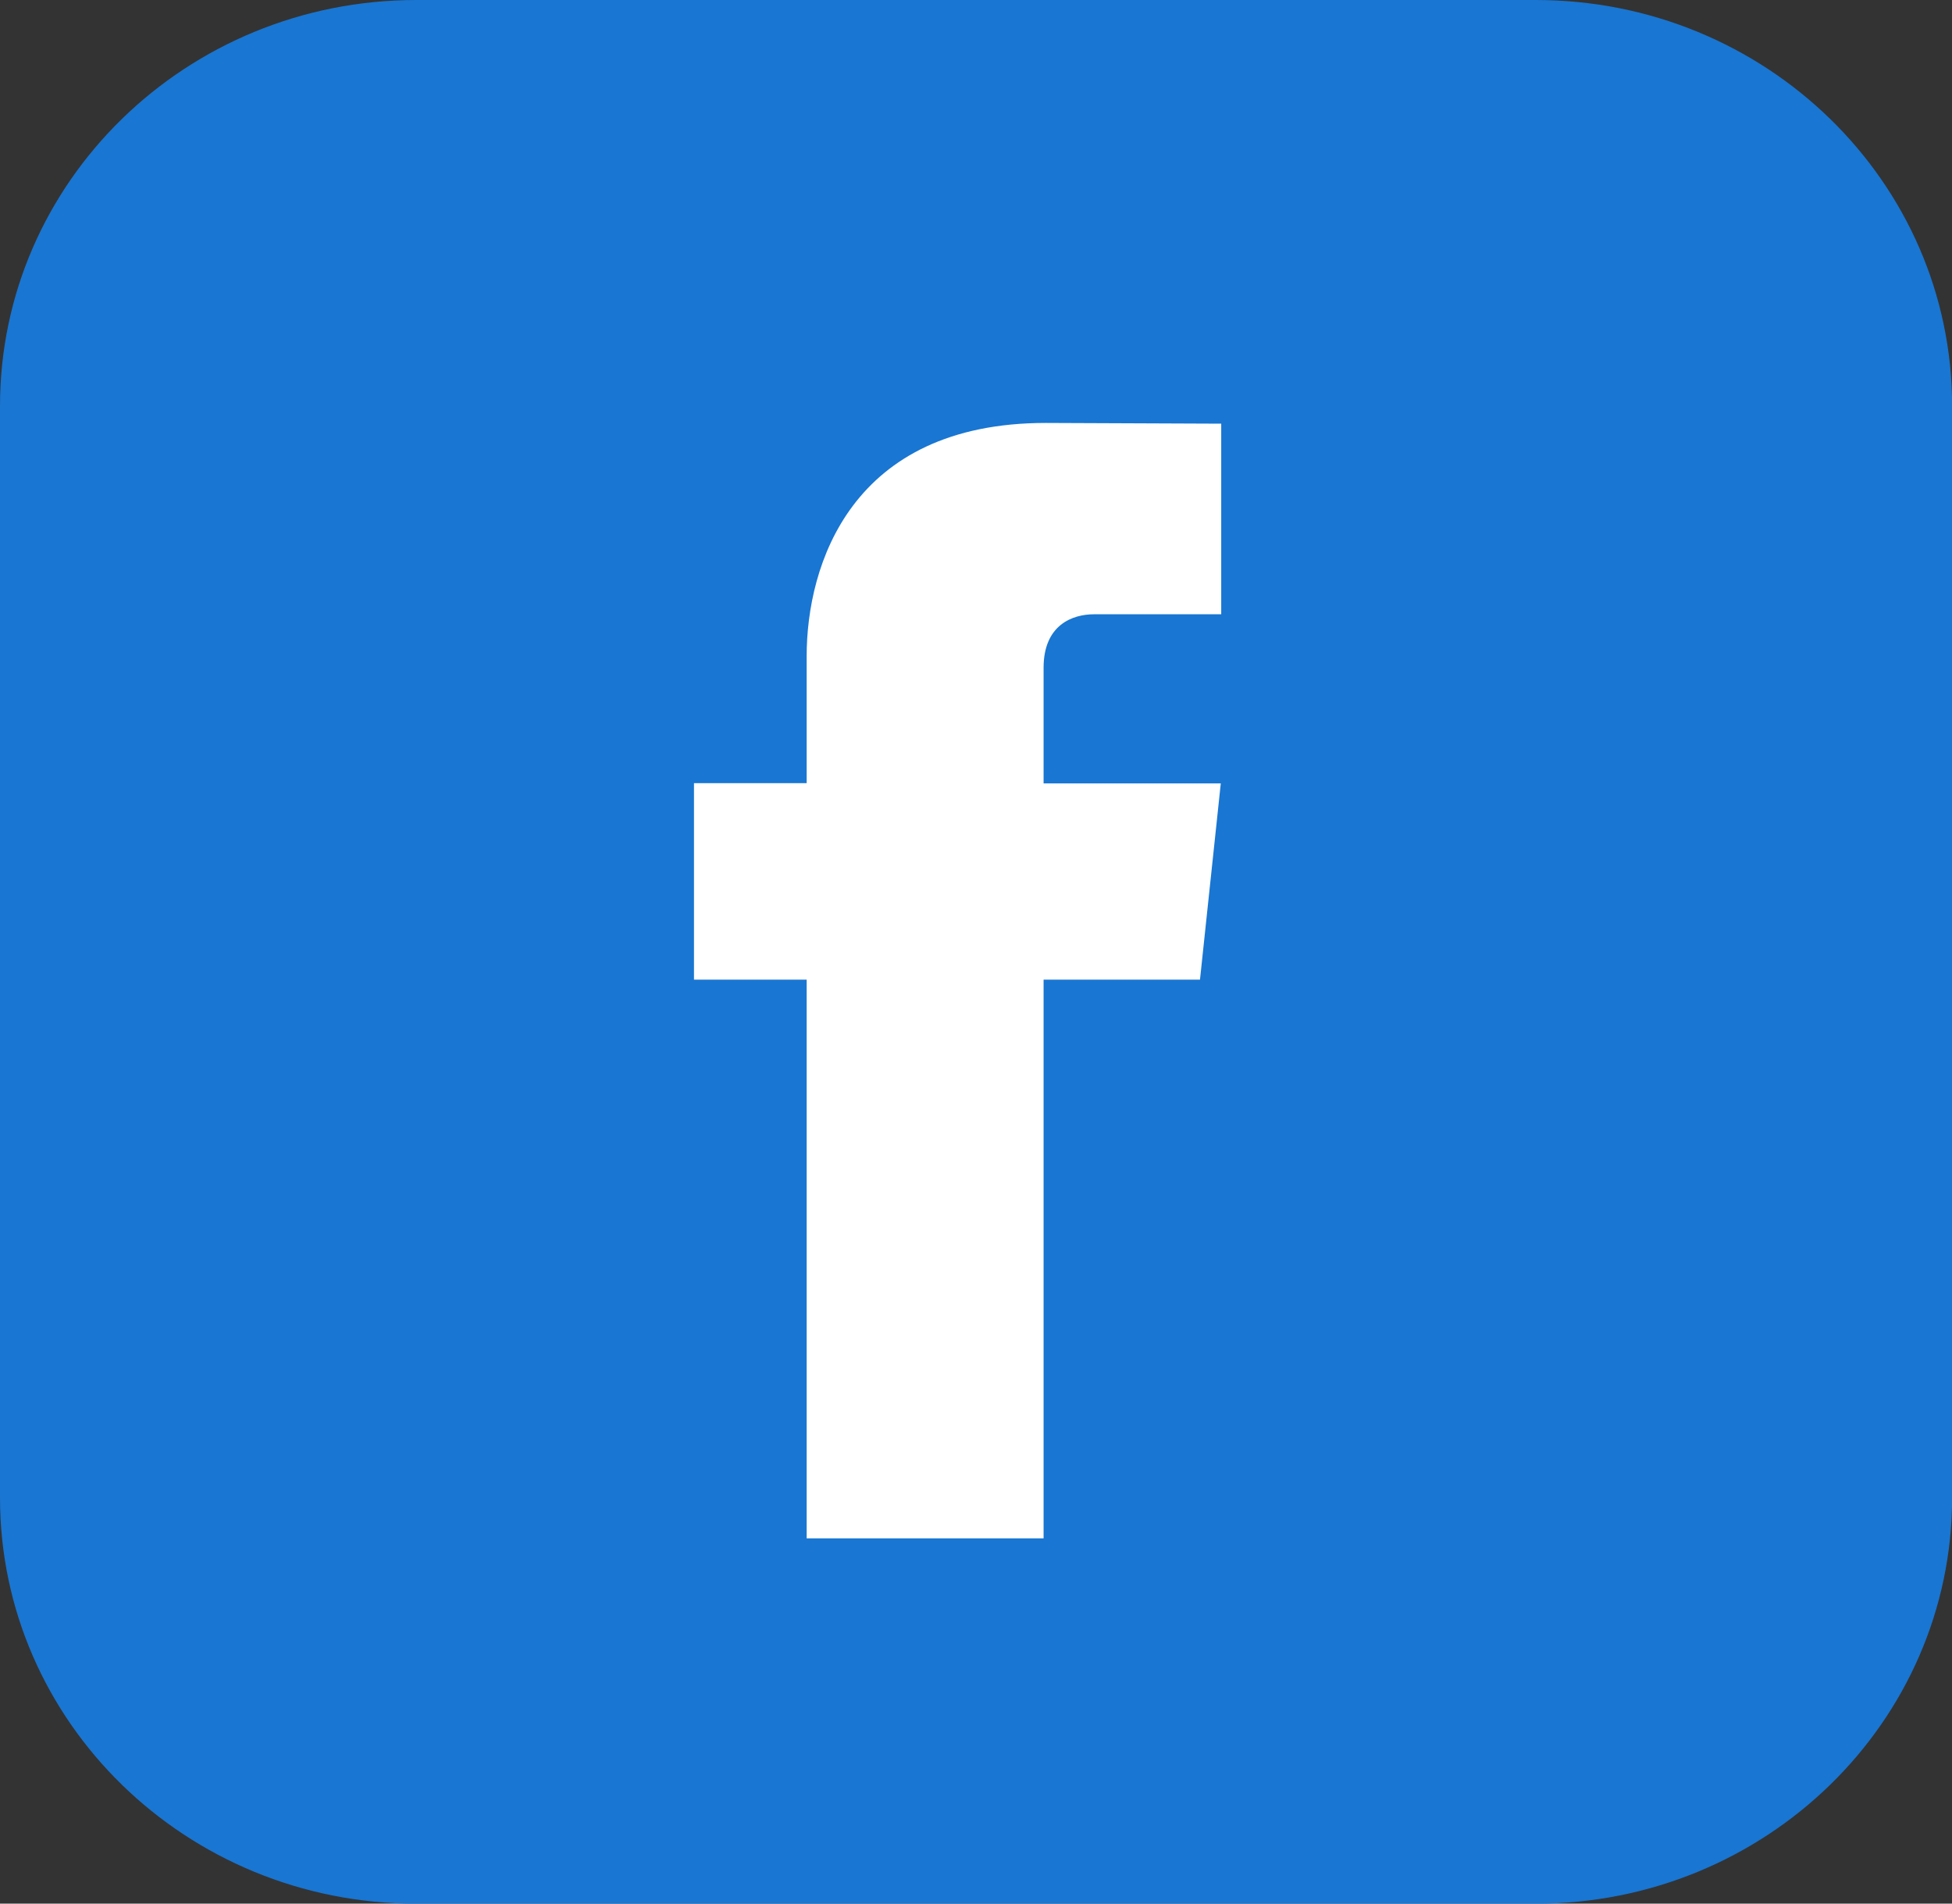
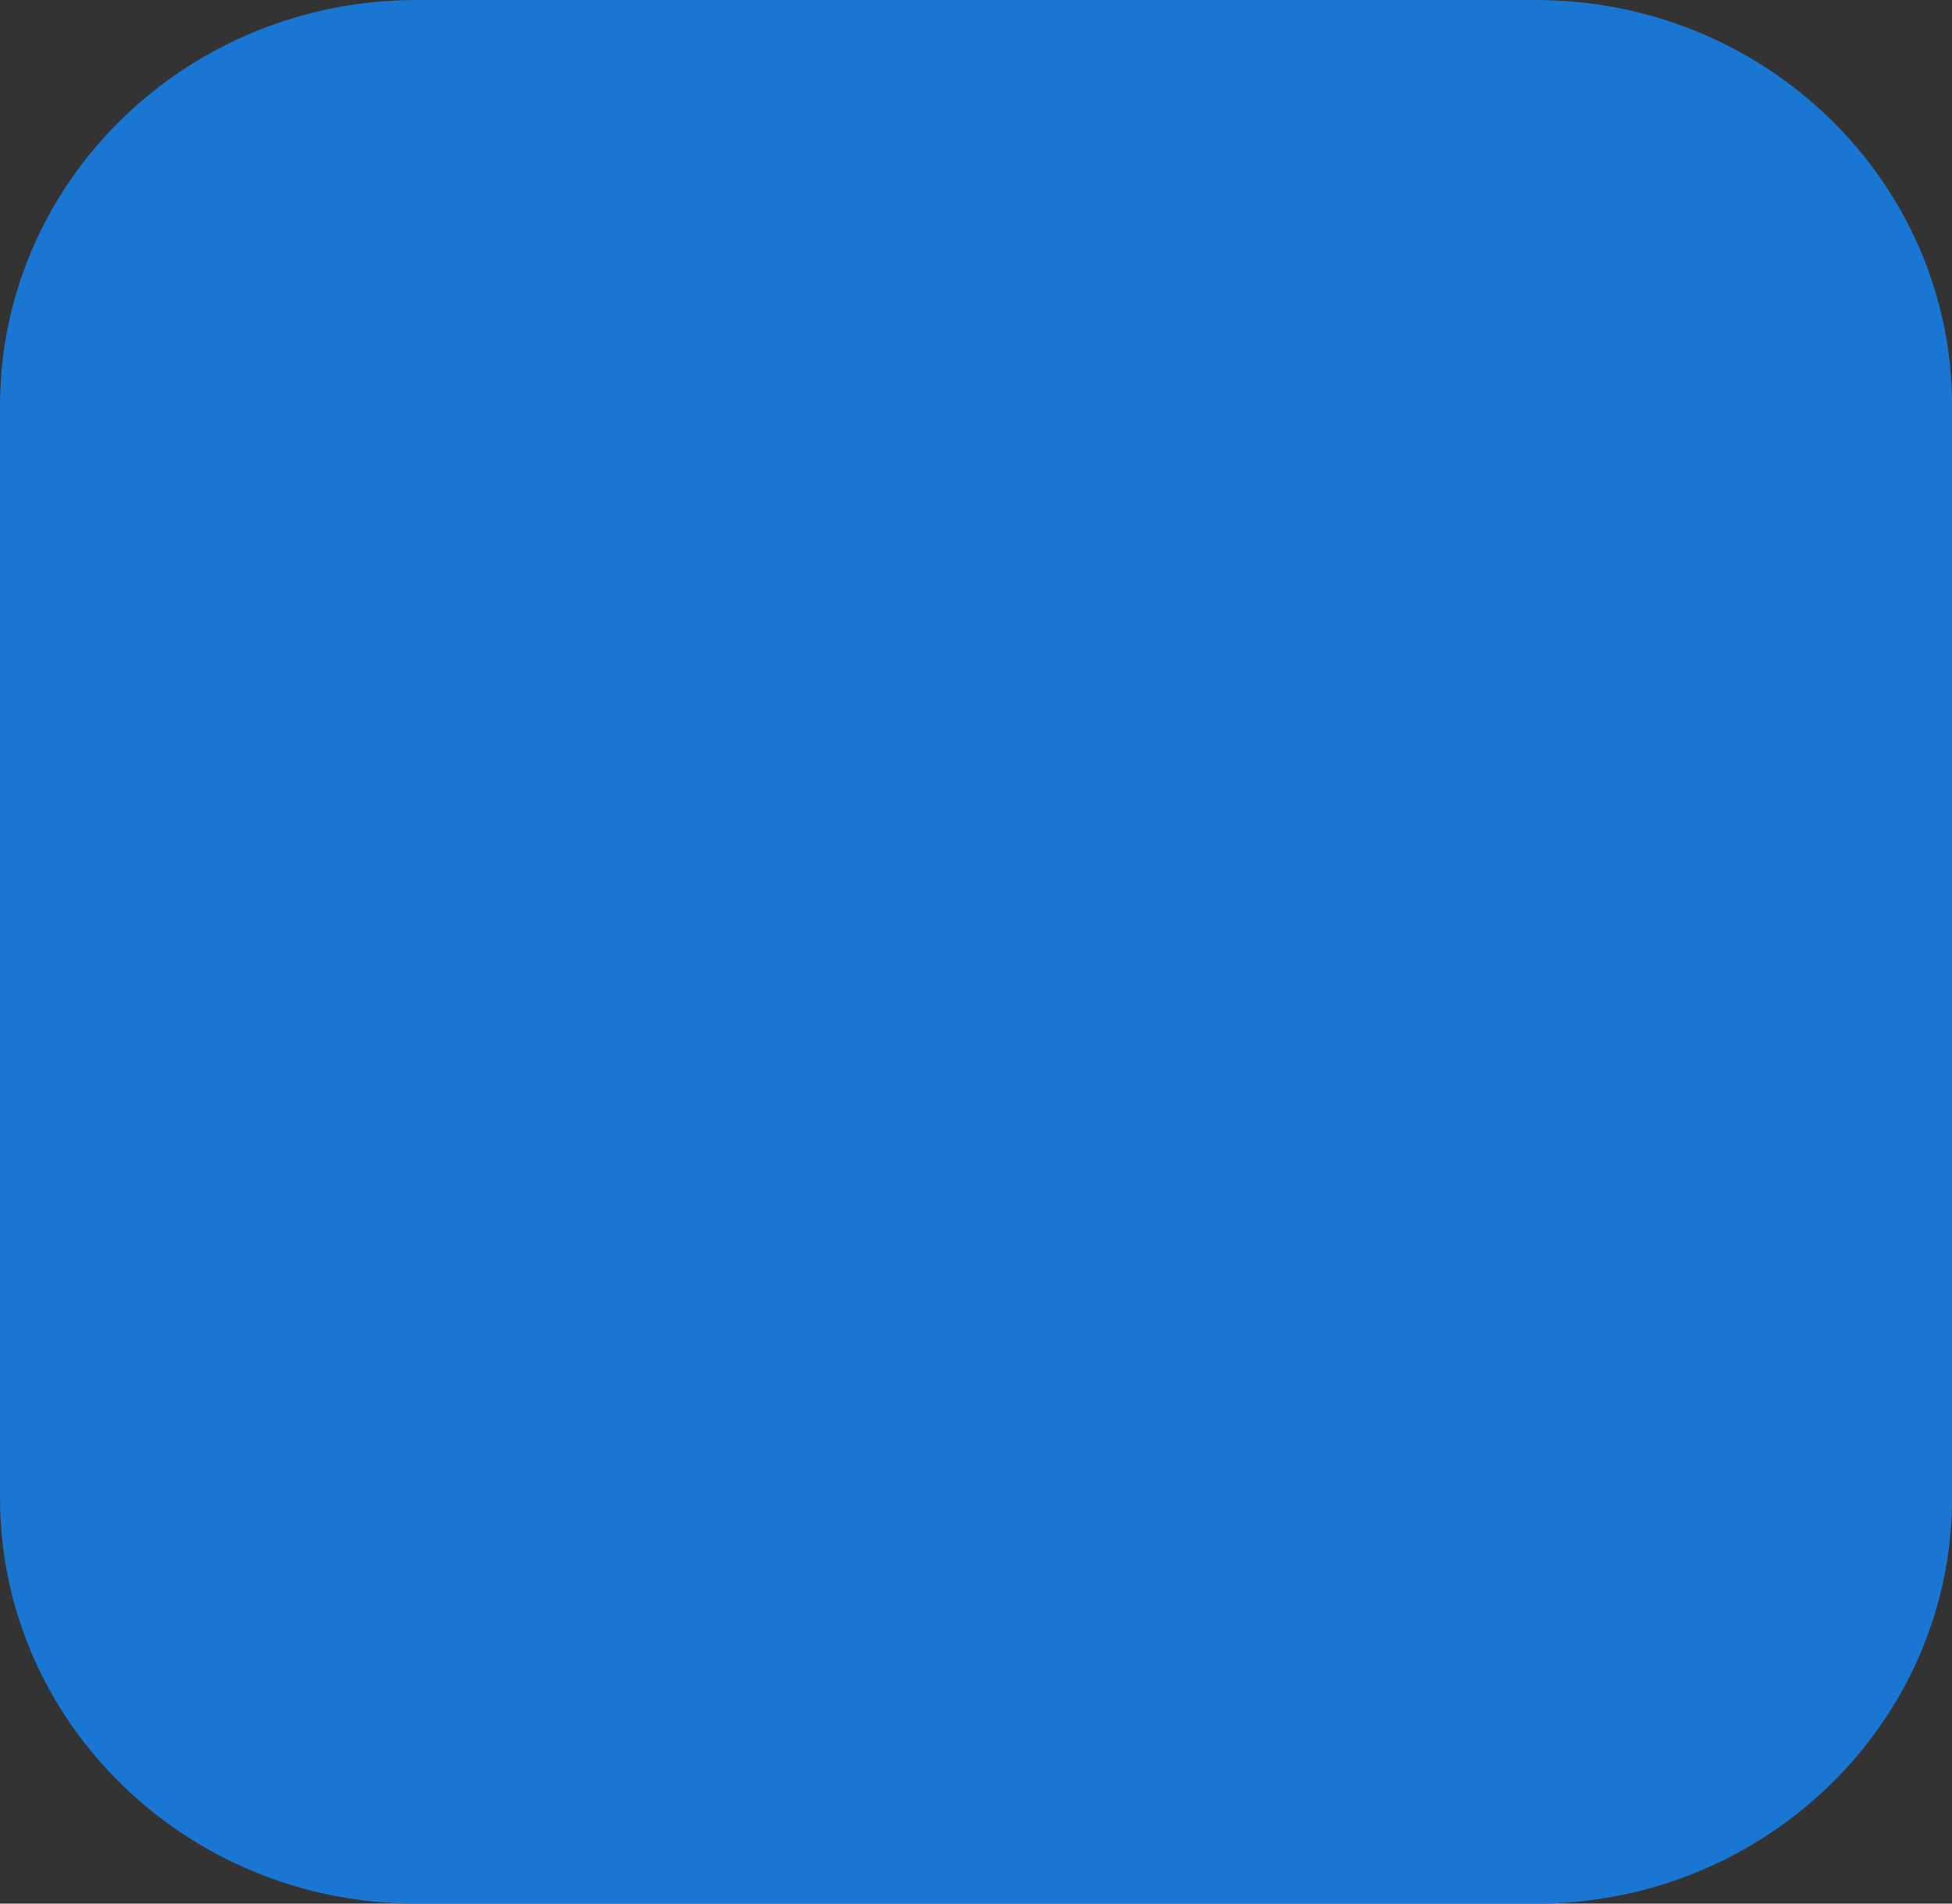
<svg xmlns="http://www.w3.org/2000/svg" width="40" height="39" viewBox="0 0 40 39" fill="none">
  <rect x="0" y="0" width="40" height="39" fill="#333333" stroke="none" />
  <path d="M31.471 0H8.531C3.82 0 0 3.724 0 8.318V30.684C0 35.278 3.82 39.002 8.531 39.002H31.471C36.182 39.002 40.002 35.278 40.002 30.684V8.318C40.002 3.724 36.182 0 31.471 0Z" fill="#1976D2" />
-   <path fill-rule="evenodd" clip-rule="evenodd" d="M24.59 20.07H21.385V31.517H16.53V20.07H14.221V16.045H16.53V13.442C16.53 11.581 17.436 8.665 21.429 8.665L25.025 8.68V12.585H22.416C21.987 12.585 21.385 12.794 21.385 13.681V16.05H25.016L24.59 20.07Z" fill="white" />
</svg>